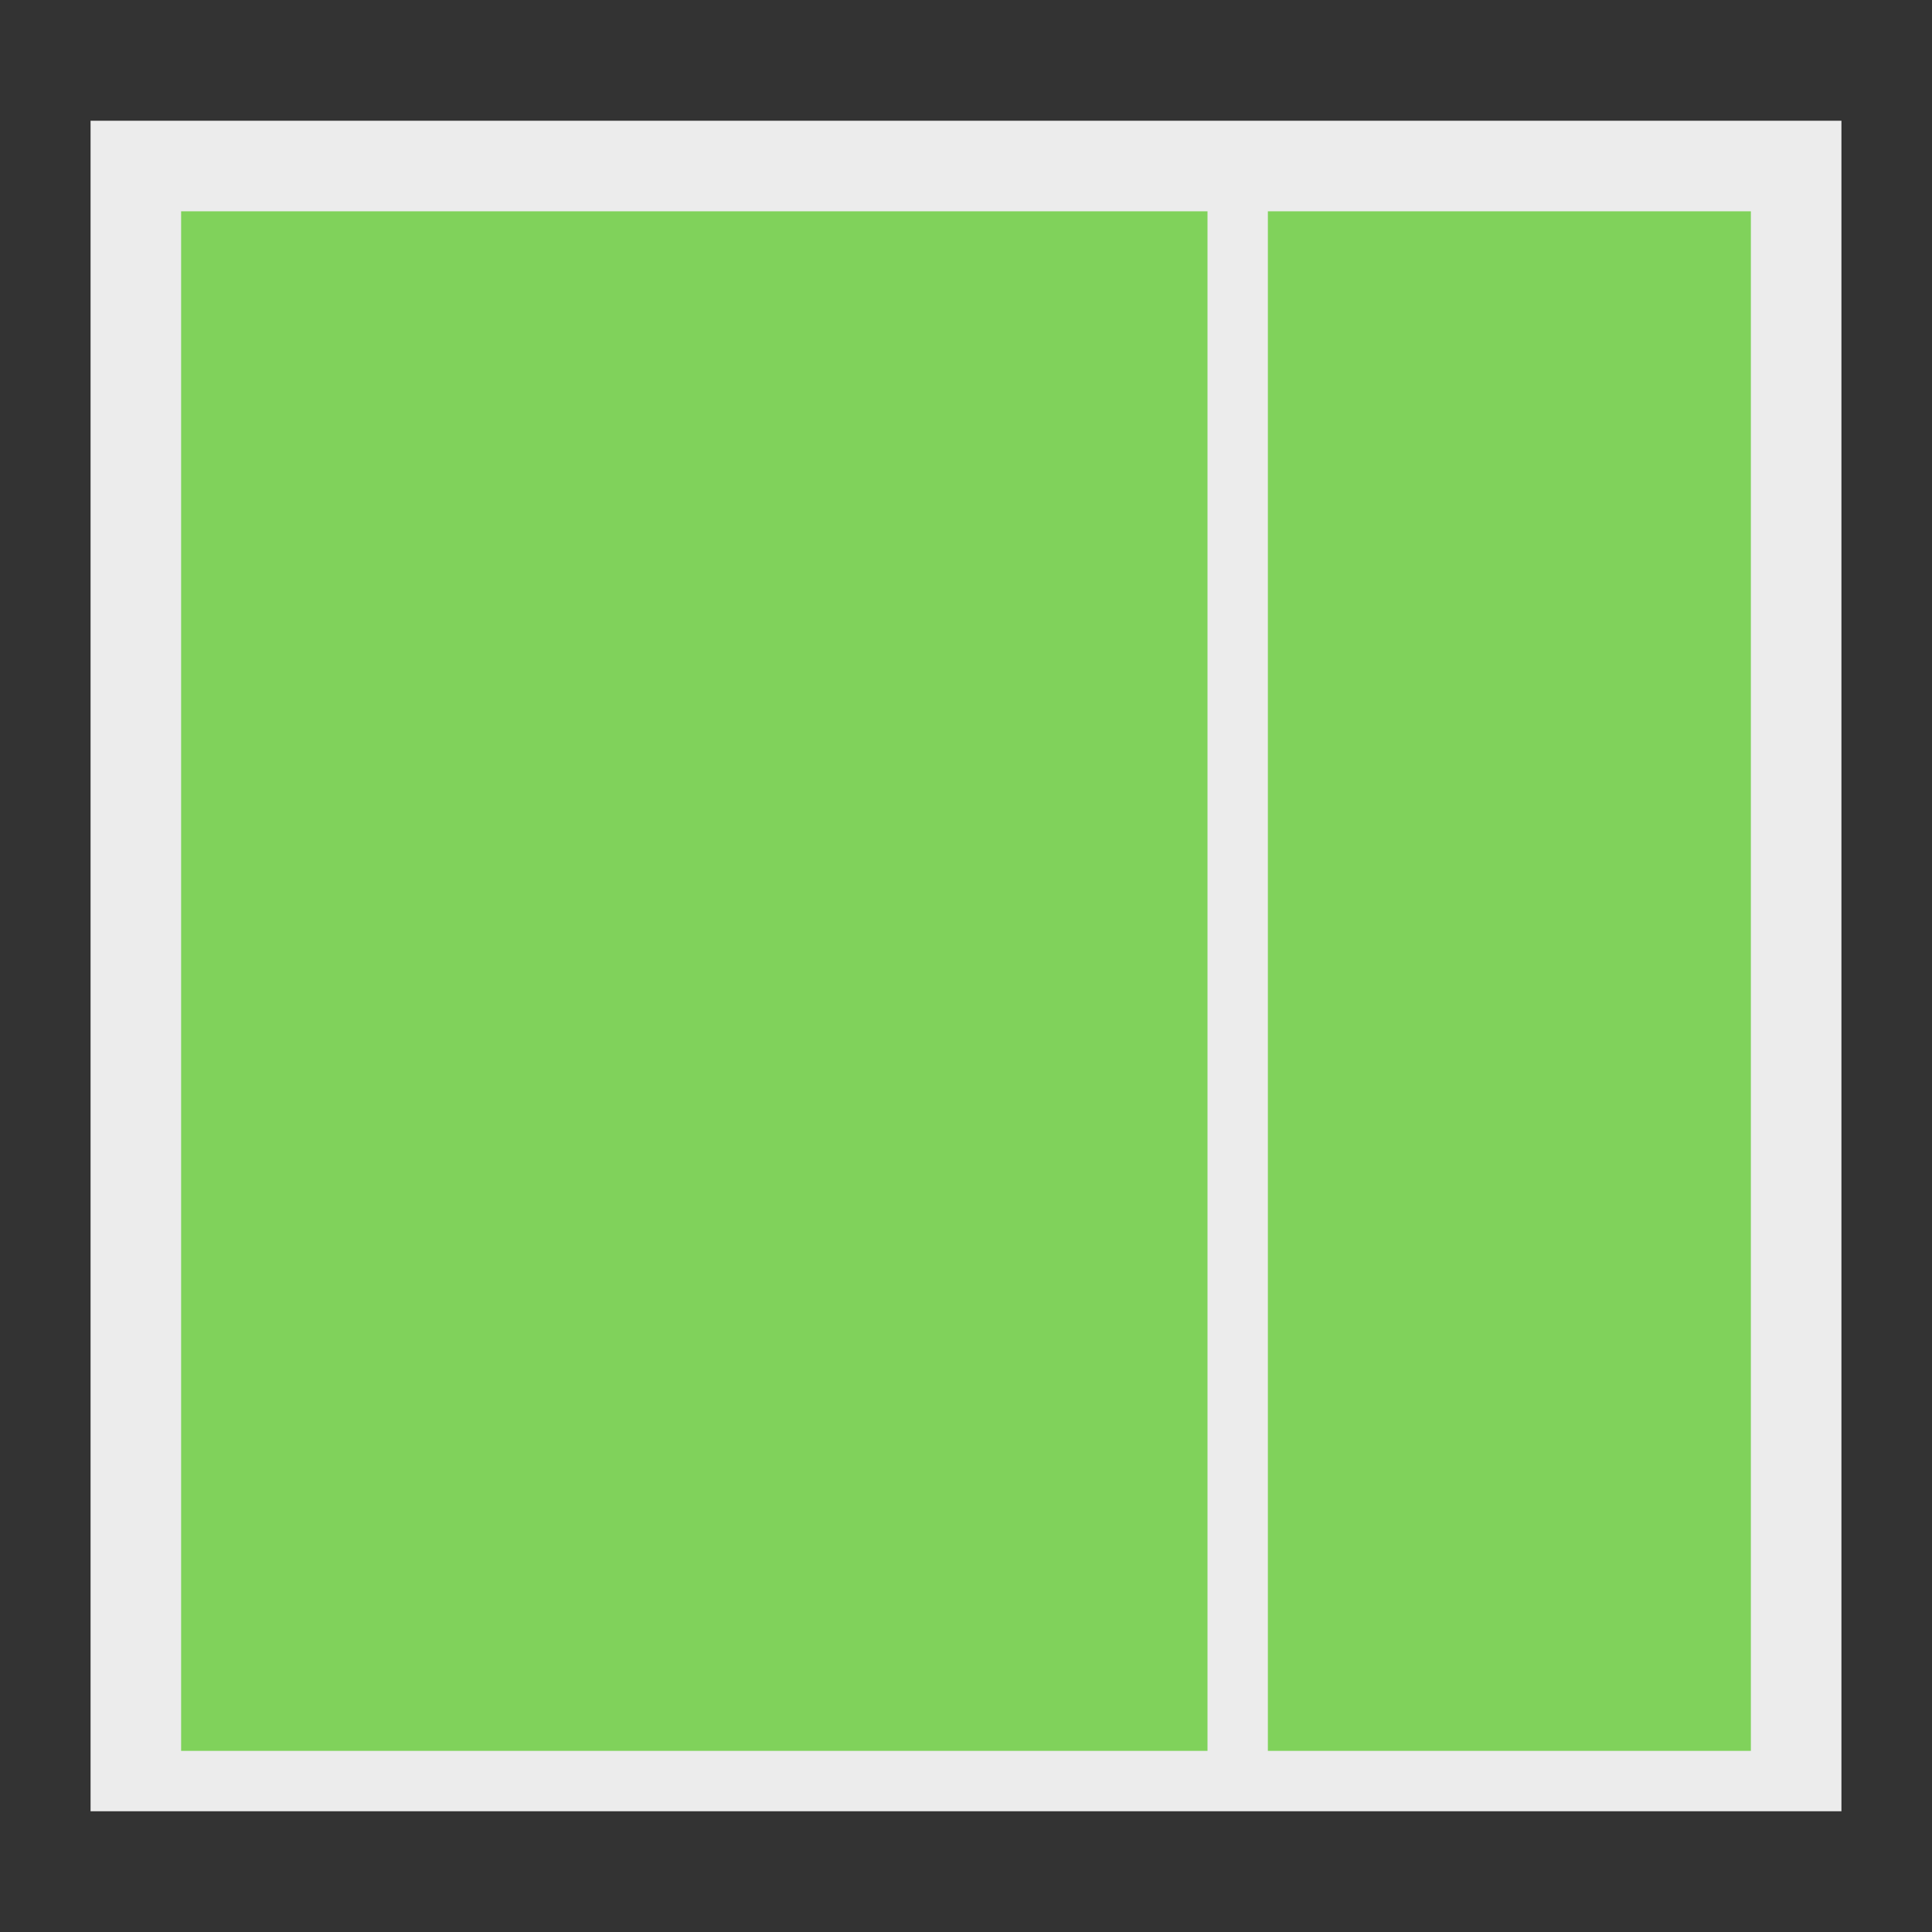
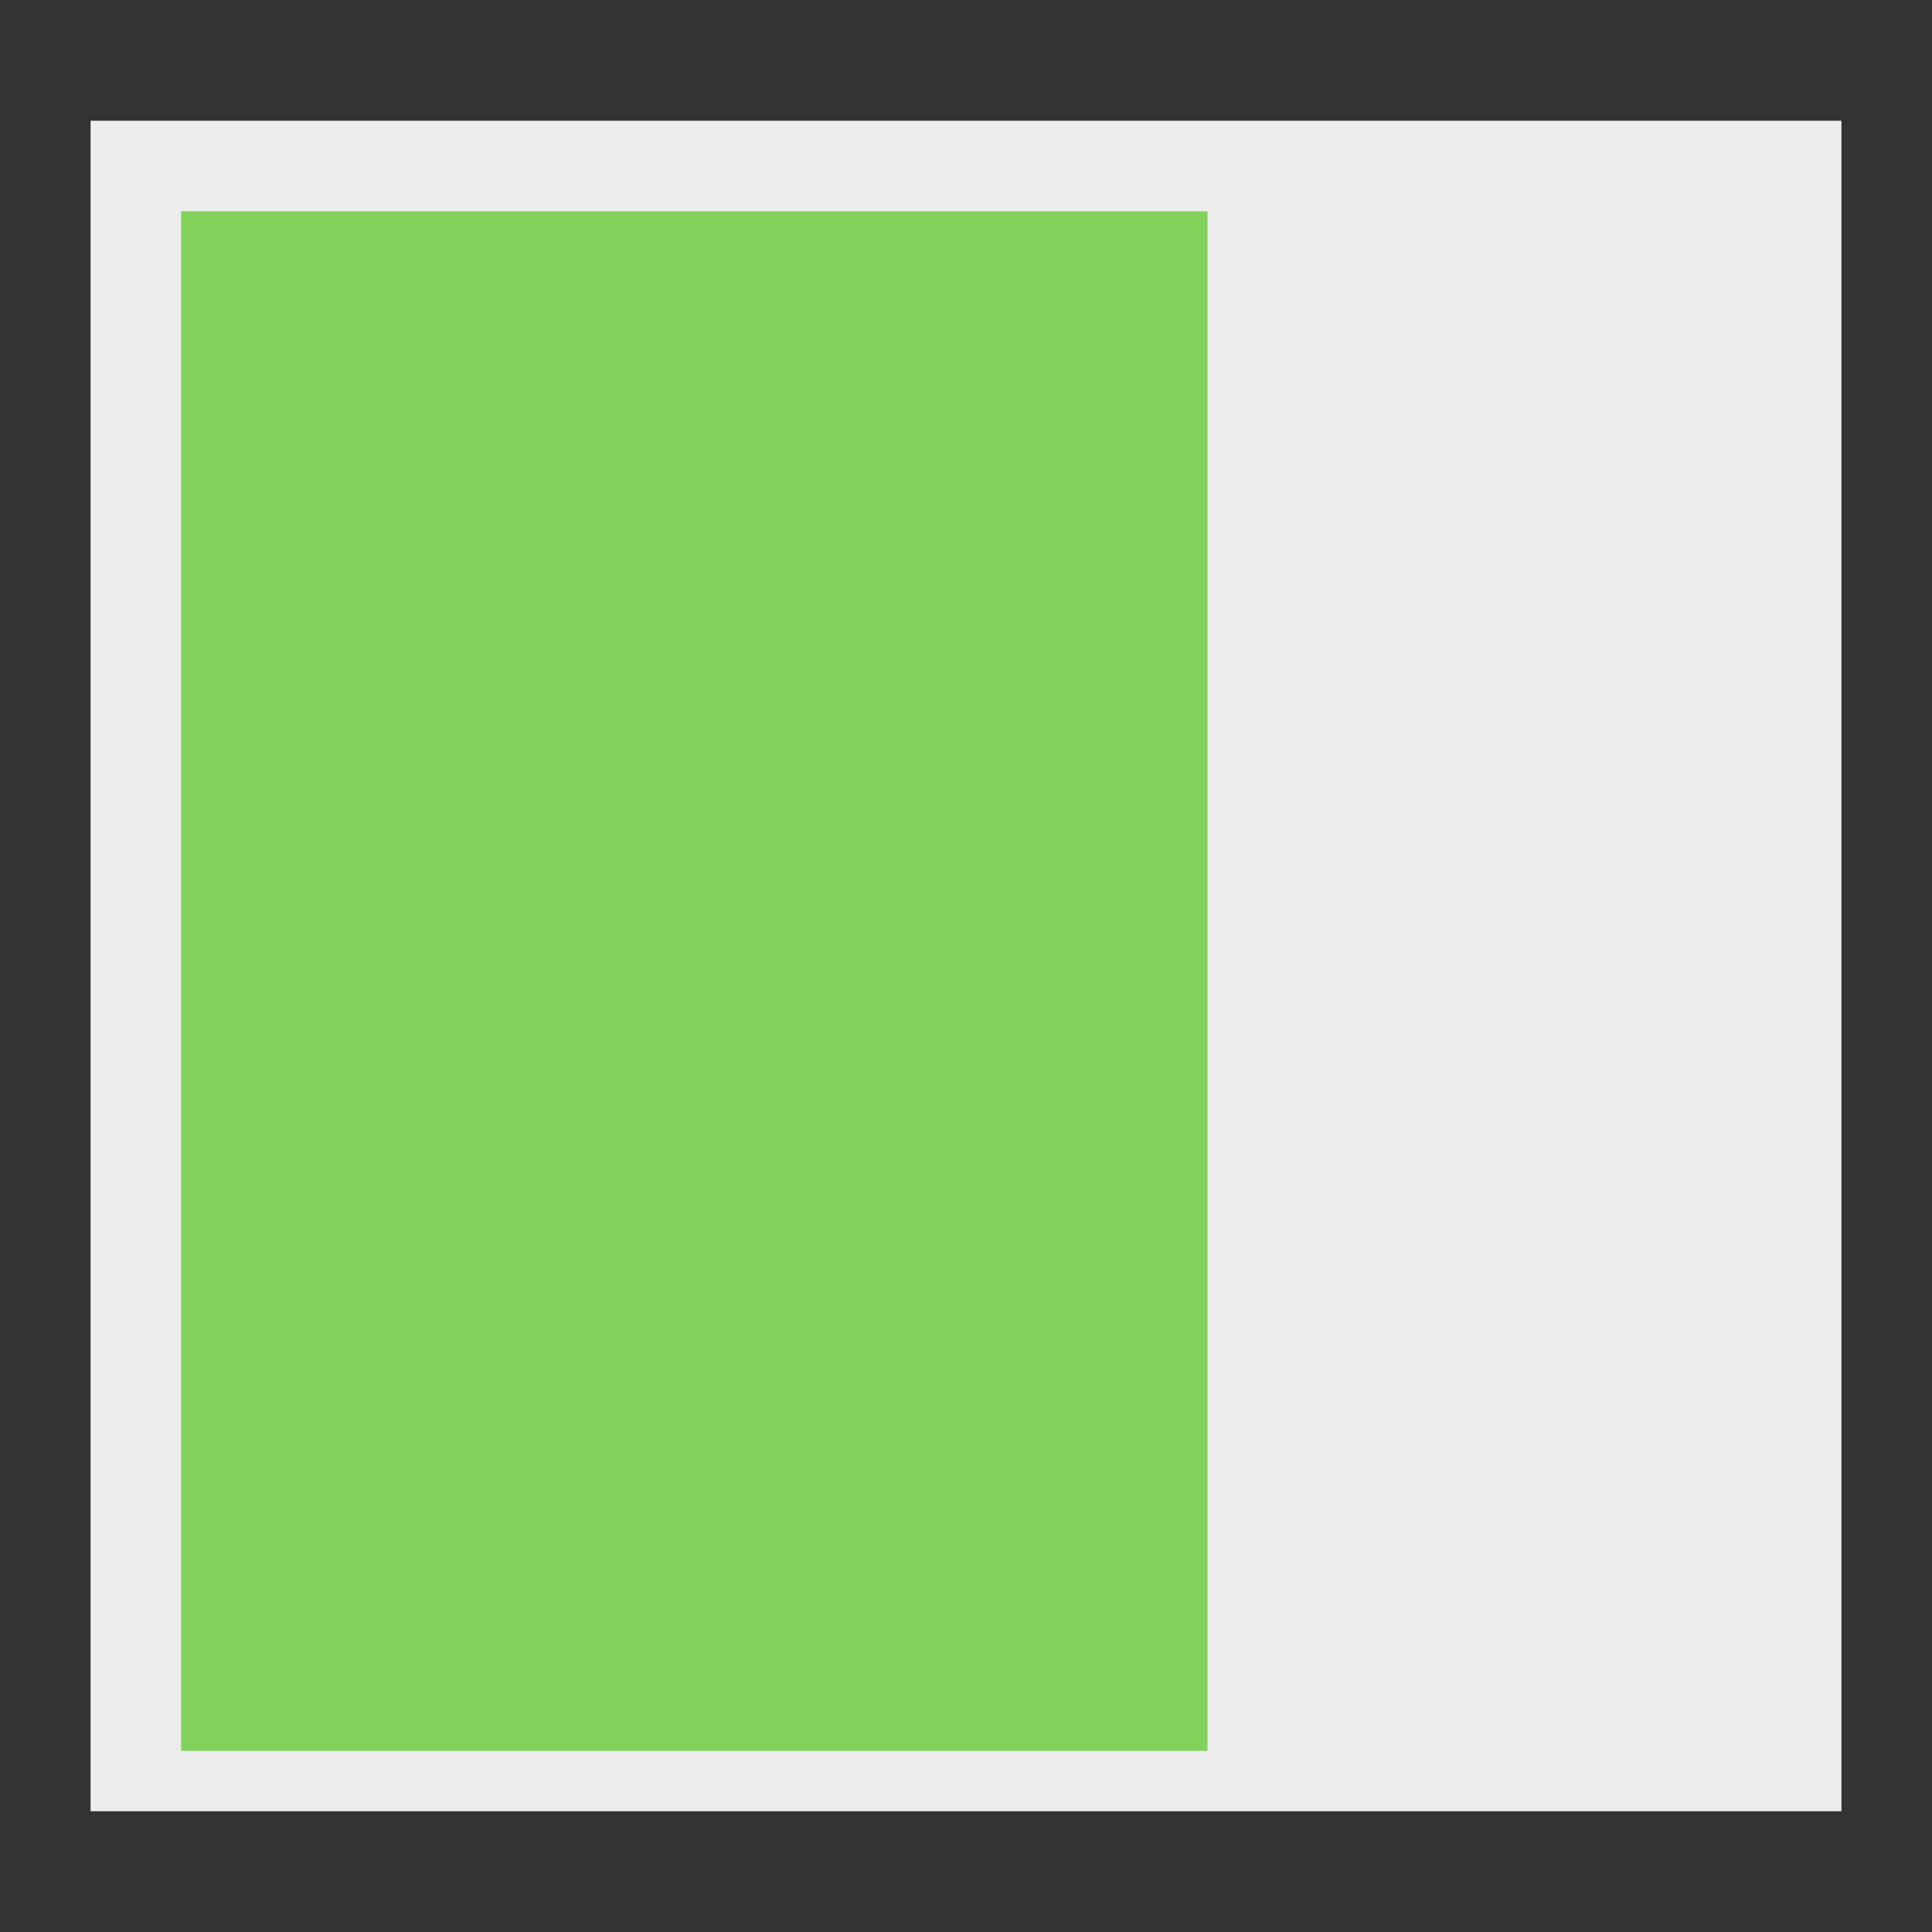
<svg xmlns="http://www.w3.org/2000/svg" width="64" height="64" viewBox="0 0 64 64">
  <rect x="0" y="0" width="64" height="64" fill="#333333" stroke="none" />
  <g fill="none" fill-rule="evenodd">
    <polygon fill="#ECECEC" points="3 4 61 4 61 60 3 60" />
    <rect width="34" height="51" x="6" y="7" fill="#80D25B" />
-     <rect width="16" height="51" x="42" y="7" fill="#80D25B" />
  </g>
</svg>